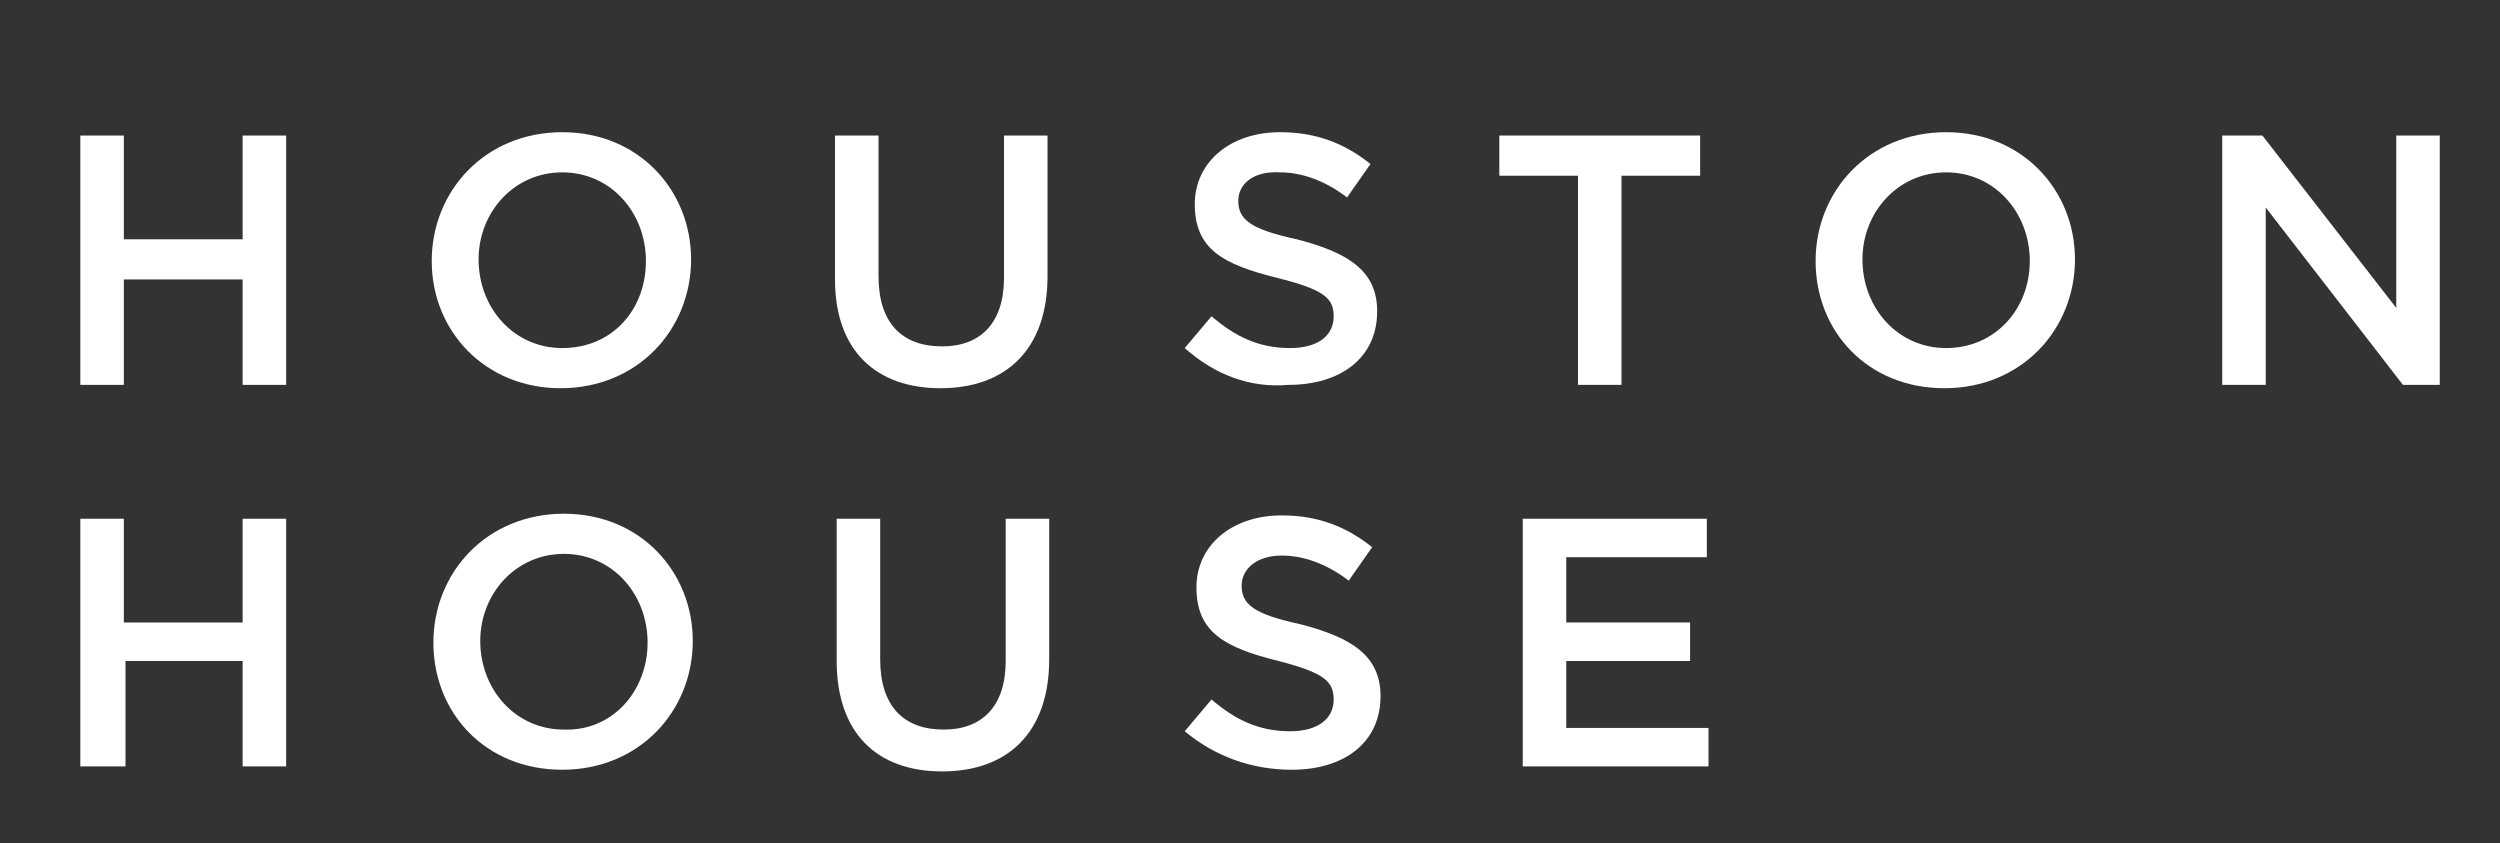
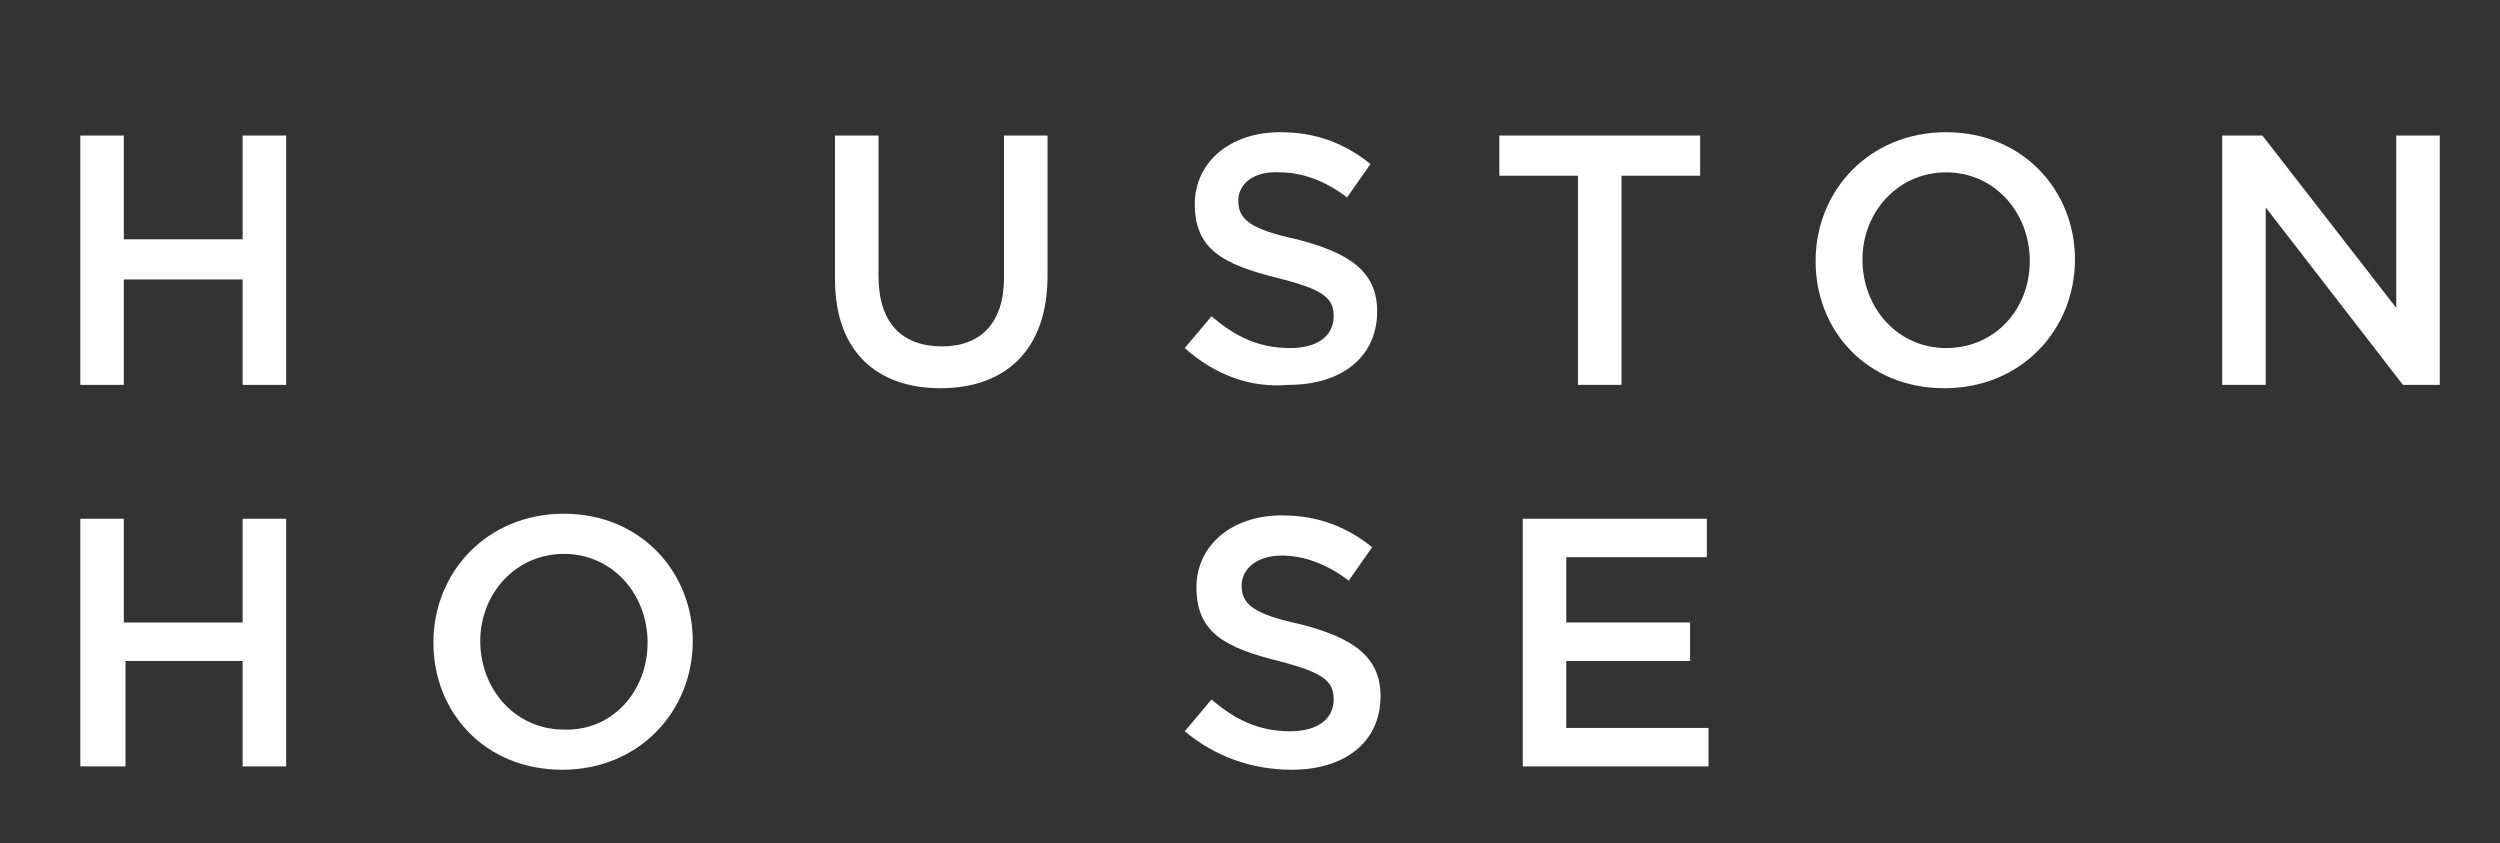
<svg xmlns="http://www.w3.org/2000/svg" version="1.1" id="Layer_1" x="0px" y="0px" viewBox="0 0 149.4 50.4" style="enable-background:new 0 0 149.4 50.4;" xml:space="preserve">
  <rect x="0" y="0" width="149.4" height="50.4" fill="#333333" stroke="none" />
  <style type="text/css">
	.st0{fill:#FFFFFF;}
</style>
  <g>
    <path class="st0" d="M4.8,8.1h2.6v6.2h7.1V8.1h2.6V23h-2.6v-6.3H7.4V23H4.8V8.1z" />
-     <path class="st0" d="M25.8,15.6L25.8,15.6c0-4.2,3.2-7.7,7.8-7.7s7.7,3.5,7.7,7.6v0c0,4.2-3.2,7.7-7.8,7.7   C29,23.2,25.8,19.8,25.8,15.6z M38.6,15.6L38.6,15.6c0-2.9-2.1-5.3-5-5.3c-2.9,0-5,2.4-5,5.2v0c0,2.9,2.1,5.3,5,5.3   C36.6,20.8,38.6,18.5,38.6,15.6z" />
    <path class="st0" d="M49.9,16.7V8.1h2.6v8.4c0,2.8,1.4,4.2,3.8,4.2c2.3,0,3.7-1.4,3.7-4.1V8.1h2.6v8.4c0,4.4-2.5,6.7-6.4,6.7   C52.4,23.2,49.9,21,49.9,16.7z" />
    <path class="st0" d="M70.8,20.8l1.6-1.9c1.4,1.2,2.8,1.9,4.7,1.9c1.6,0,2.6-0.7,2.6-1.9v0c0-1.1-0.6-1.6-3.4-2.3   c-3.2-0.8-4.9-1.7-4.9-4.4v0c0-2.5,2.1-4.3,5.1-4.3c2.2,0,3.9,0.7,5.4,1.9l-1.4,2c-1.3-1-2.7-1.5-4-1.5C74.9,10.2,74,11,74,12v0   c0,1.1,0.7,1.7,3.5,2.3c3.1,0.8,4.8,1.9,4.8,4.3v0c0,2.8-2.2,4.4-5.3,4.4C74.7,23.2,72.6,22.4,70.8,20.8z" />
    <path class="st0" d="M94.3,10.5h-4.7V8.1h12v2.4h-4.7V23h-2.6V10.5z" />
    <path class="st0" d="M108.5,15.6L108.5,15.6c0-4.2,3.2-7.7,7.8-7.7c4.6,0,7.7,3.5,7.7,7.6v0c0,4.2-3.2,7.7-7.8,7.7   S108.5,19.8,108.5,15.6z M121.3,15.6L121.3,15.6c0-2.9-2.1-5.3-5-5.3c-2.9,0-5,2.4-5,5.2v0c0,2.9,2.1,5.3,5,5.3   C119.2,20.8,121.3,18.5,121.3,15.6z" />
    <path class="st0" d="M132.8,8.1h2.4l8,10.3V8.1h2.6V23h-2.2l-8.2-10.6V23h-2.6V8.1z" />
    <path class="st0" d="M4.8,31h2.6v6.2h7.1V31h2.6v14.8h-2.6v-6.3H7.5v6.3H4.8V31z" />
    <path class="st0" d="M25.9,38.4L25.9,38.4c0-4.2,3.2-7.7,7.8-7.7c4.6,0,7.7,3.5,7.7,7.6v0c0,4.2-3.2,7.7-7.8,7.7   S25.9,42.6,25.9,38.4z M38.7,38.4L38.7,38.4c0-2.9-2.1-5.3-5-5.3c-2.9,0-5,2.4-5,5.2v0c0,2.9,2.1,5.3,5,5.3   C36.6,43.7,38.7,41.3,38.7,38.4z" />
-     <path class="st0" d="M50,39.5V31h2.6v8.4c0,2.8,1.4,4.2,3.8,4.2c2.3,0,3.7-1.4,3.7-4.1V31h2.6v8.4c0,4.4-2.5,6.7-6.4,6.7   C52.4,46.1,50,43.8,50,39.5z" />
    <path class="st0" d="M70.8,43.7l1.6-1.9c1.4,1.2,2.8,1.9,4.7,1.9c1.6,0,2.6-0.7,2.6-1.9v0c0-1.1-0.6-1.6-3.3-2.3   c-3.2-0.8-4.9-1.7-4.9-4.4v0c0-2.5,2.1-4.3,5.1-4.3c2.2,0,3.9,0.7,5.4,1.9l-1.4,2c-1.3-1-2.7-1.5-4-1.5c-1.5,0-2.4,0.8-2.4,1.8v0   c0,1.1,0.7,1.7,3.5,2.3c3.1,0.8,4.8,1.9,4.8,4.3v0c0,2.8-2.2,4.4-5.3,4.4C74.8,46,72.6,45.2,70.8,43.7z" />
    <path class="st0" d="M91,31h11v2.3h-8.4v3.9h7.4v2.3h-7.4v4h8.5v2.3H91V31z" />
  </g>
</svg>